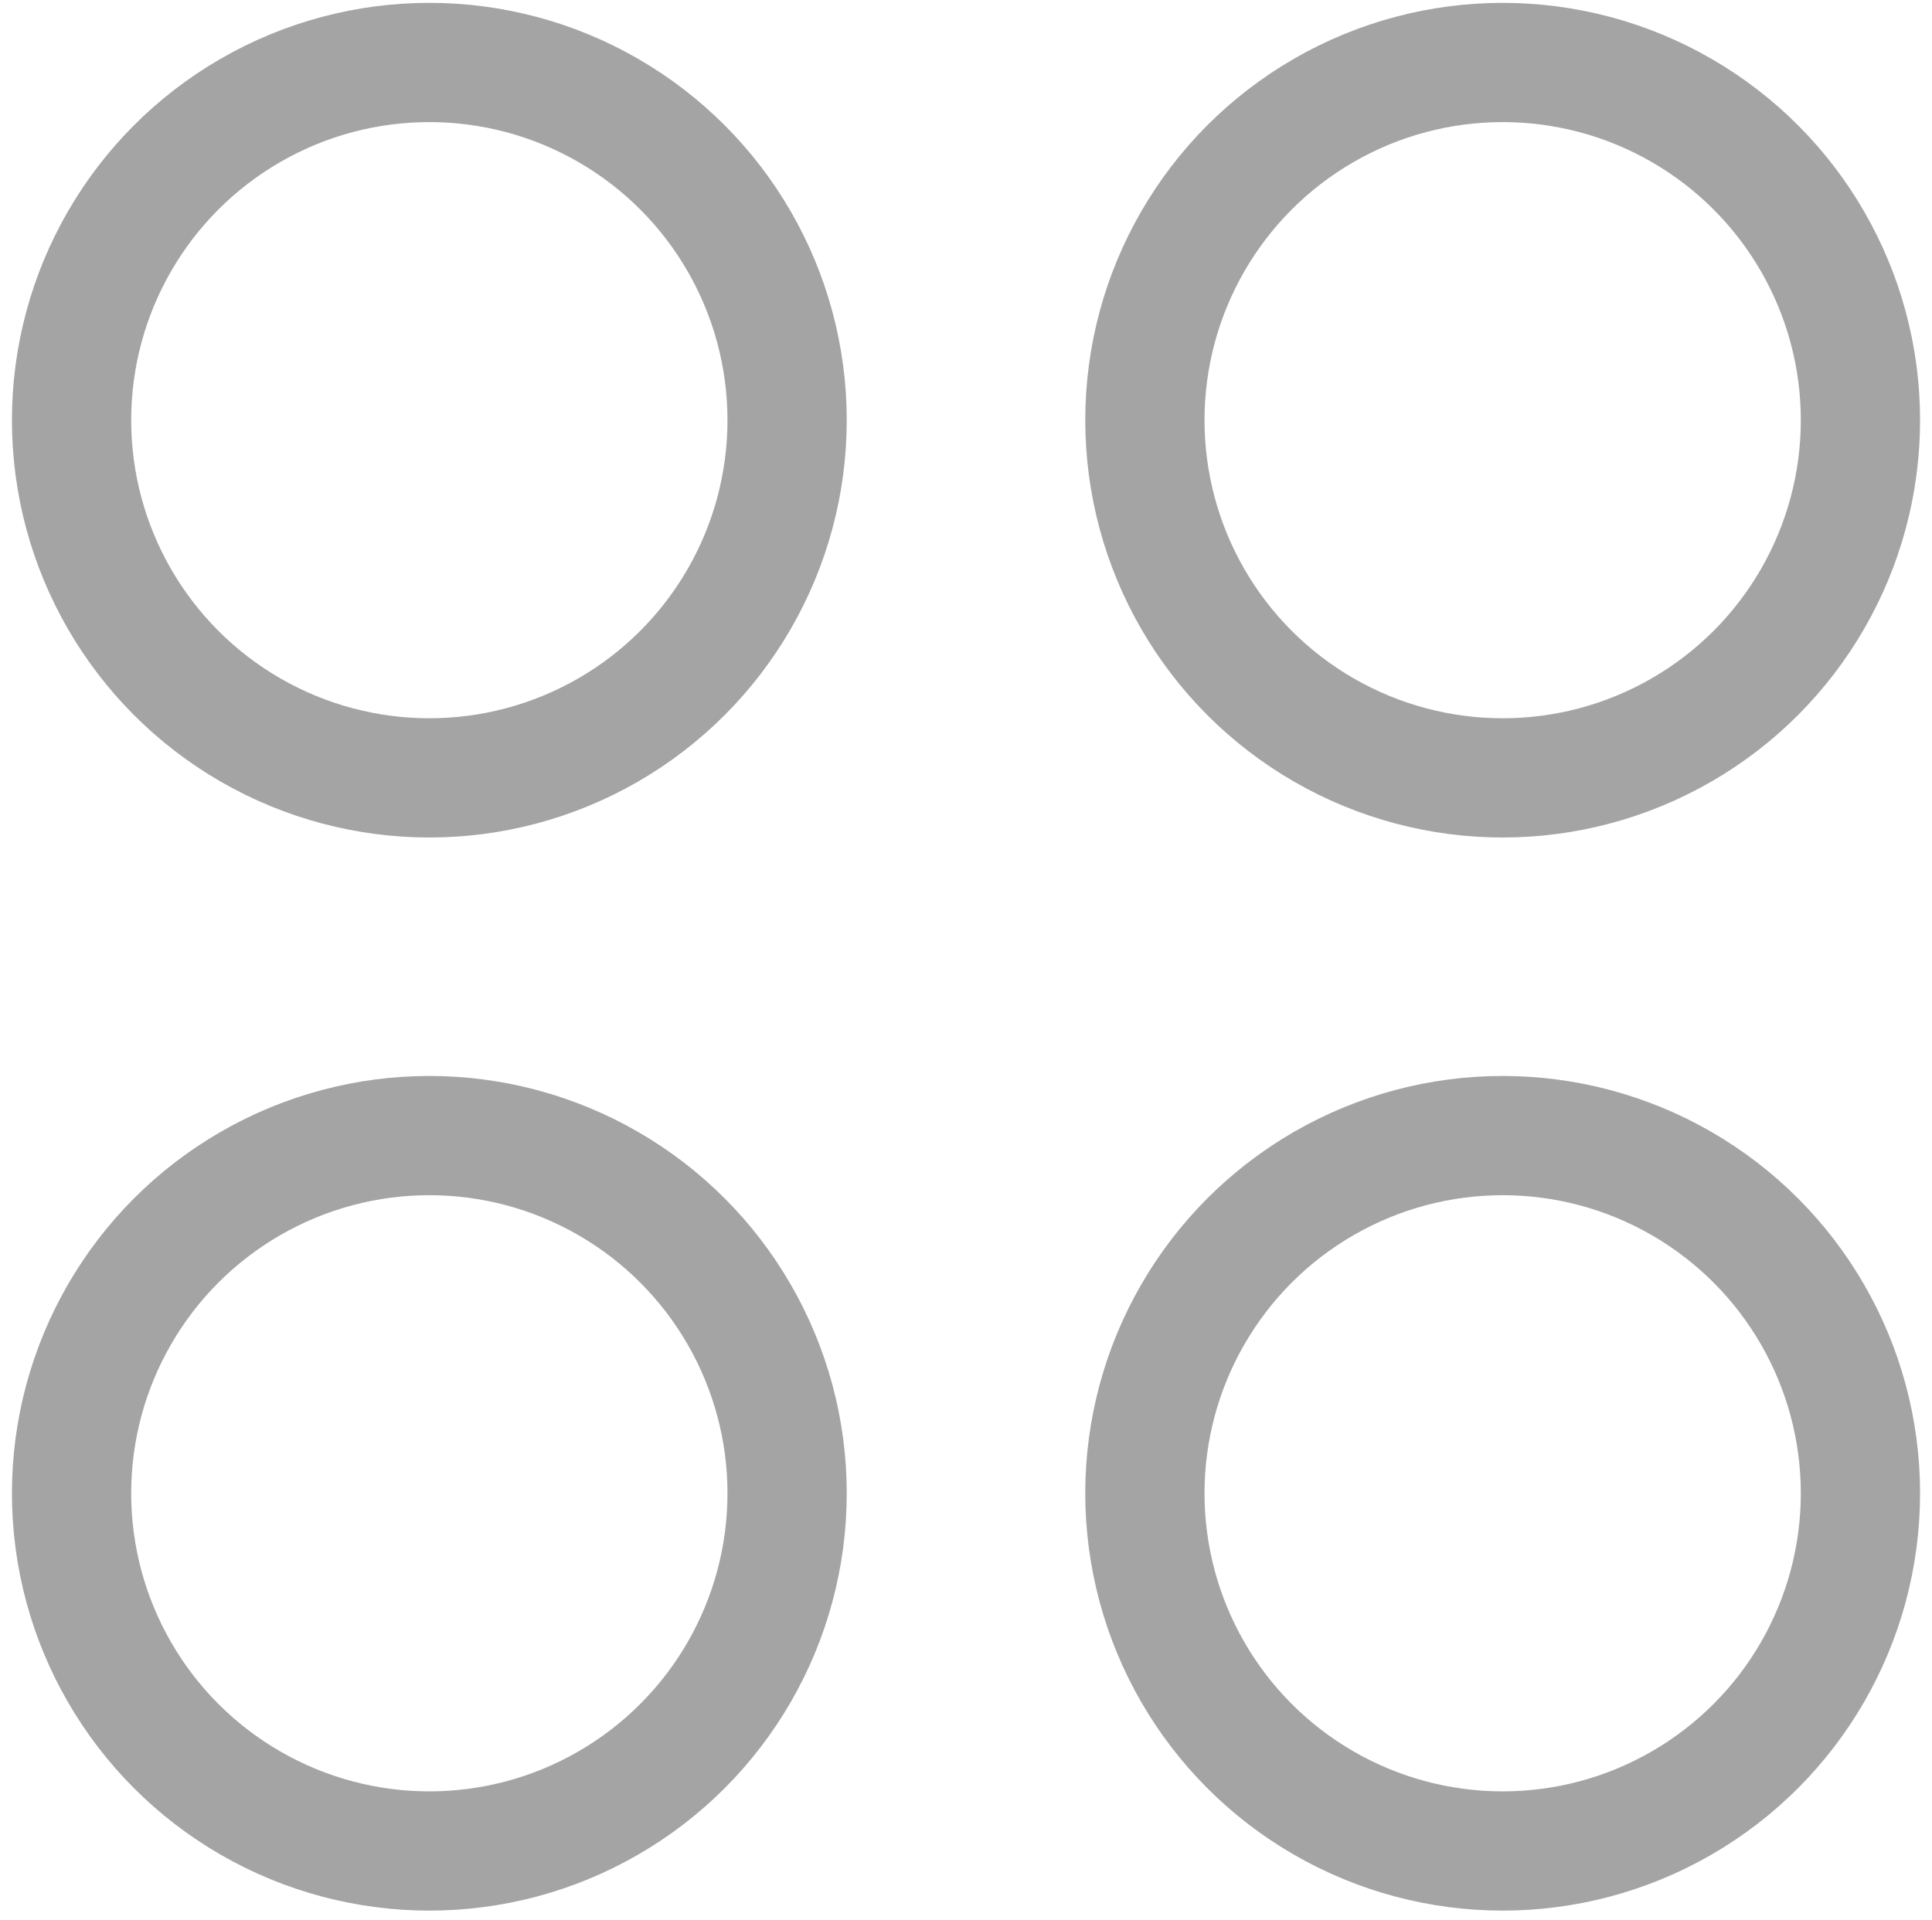
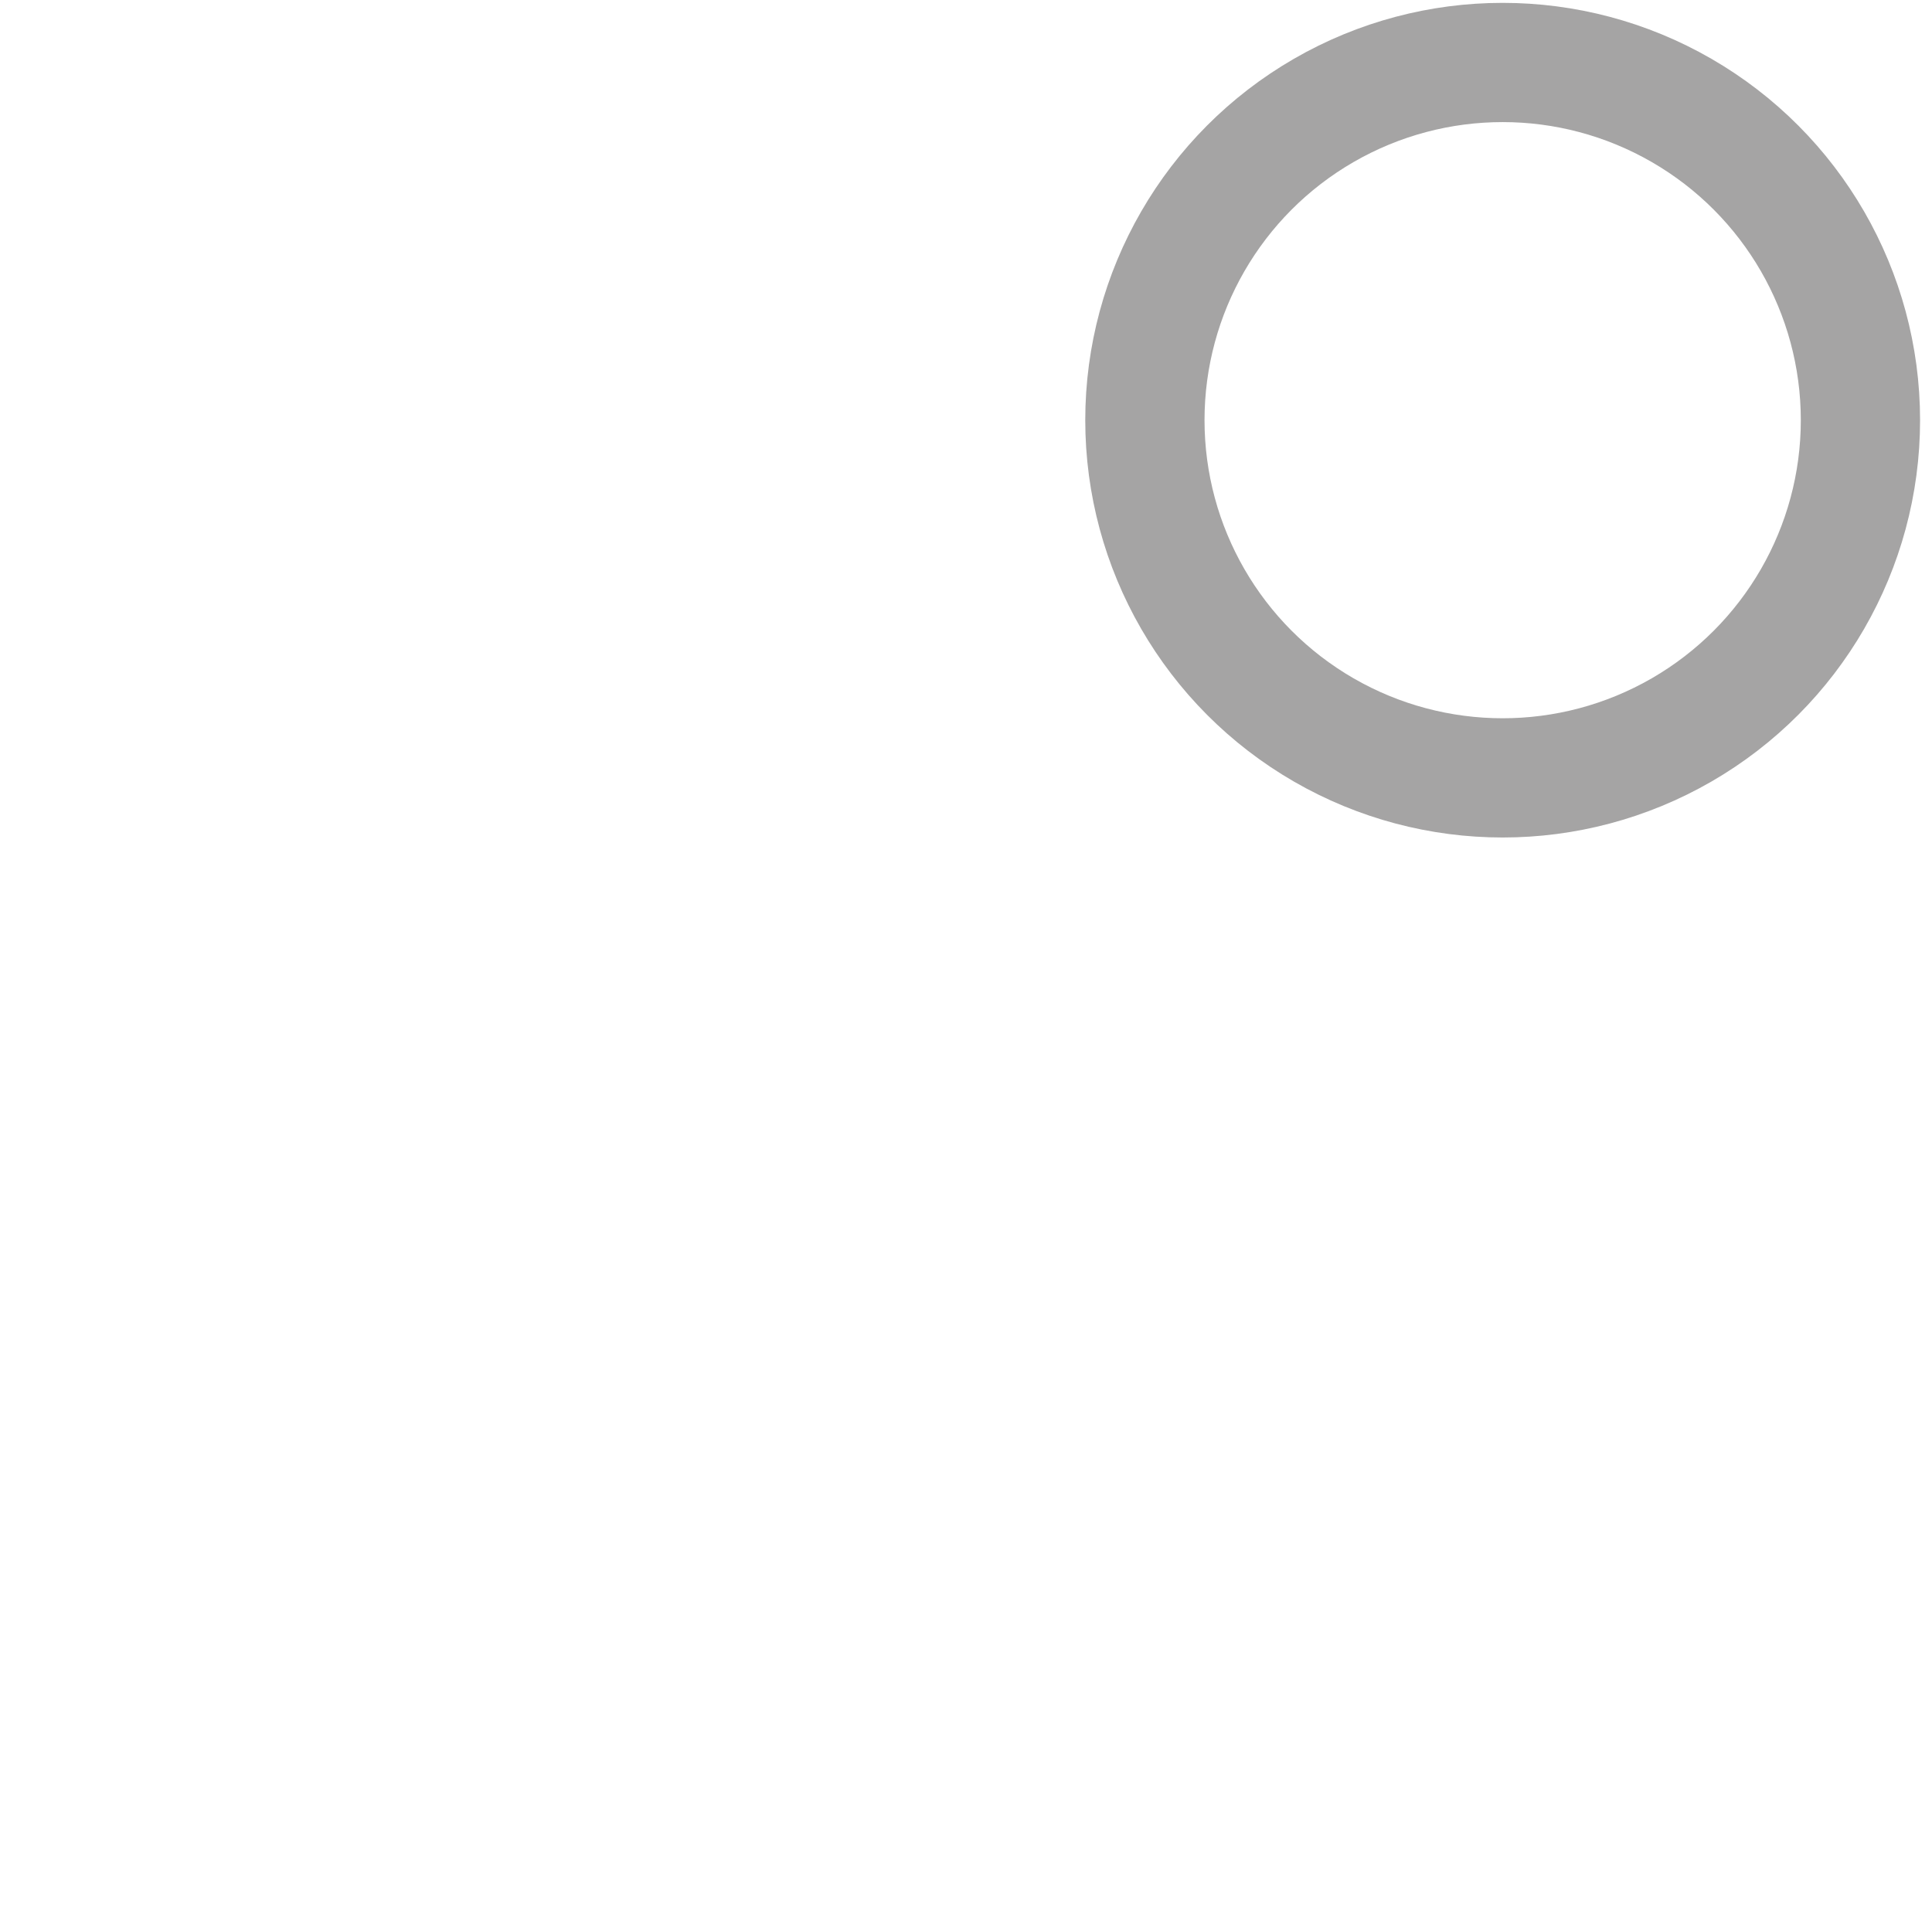
<svg xmlns="http://www.w3.org/2000/svg" version="1.1" id="Layer_1" x="0px" y="0px" viewBox="0 0 16.2 16.1" style="enable-background:new 0 0 16.2 16.1;" xml:space="preserve">
  <style type="text/css">
	.st0{fill:none;stroke:#A5A4A4;}
</style>
  <g id="Grupo_9" transform="translate(-11 -596.676)">
    <g id="Grupo_14" transform="translate(0 -1)">
      <g id="Elipse_3" transform="translate(33 598)">
-         <circle class="st0" cx="-18.4" cy="3.2" r="3" />
-       </g>
+         </g>
      <g id="Elipse_6" transform="translate(33 607)">
-         <circle class="st0" cx="-18.4" cy="3.2" r="3" />
-       </g>
+         </g>
      <g id="Elipse_4" transform="translate(42 598)">
        <circle class="st0" cx="-18.4" cy="3.2" r="3" />
      </g>
      <g id="Elipse_5" transform="translate(42 607)">
-         <circle class="st0" cx="-18.4" cy="3.2" r="3" />
-       </g>
+         </g>
    </g>
  </g>
</svg>